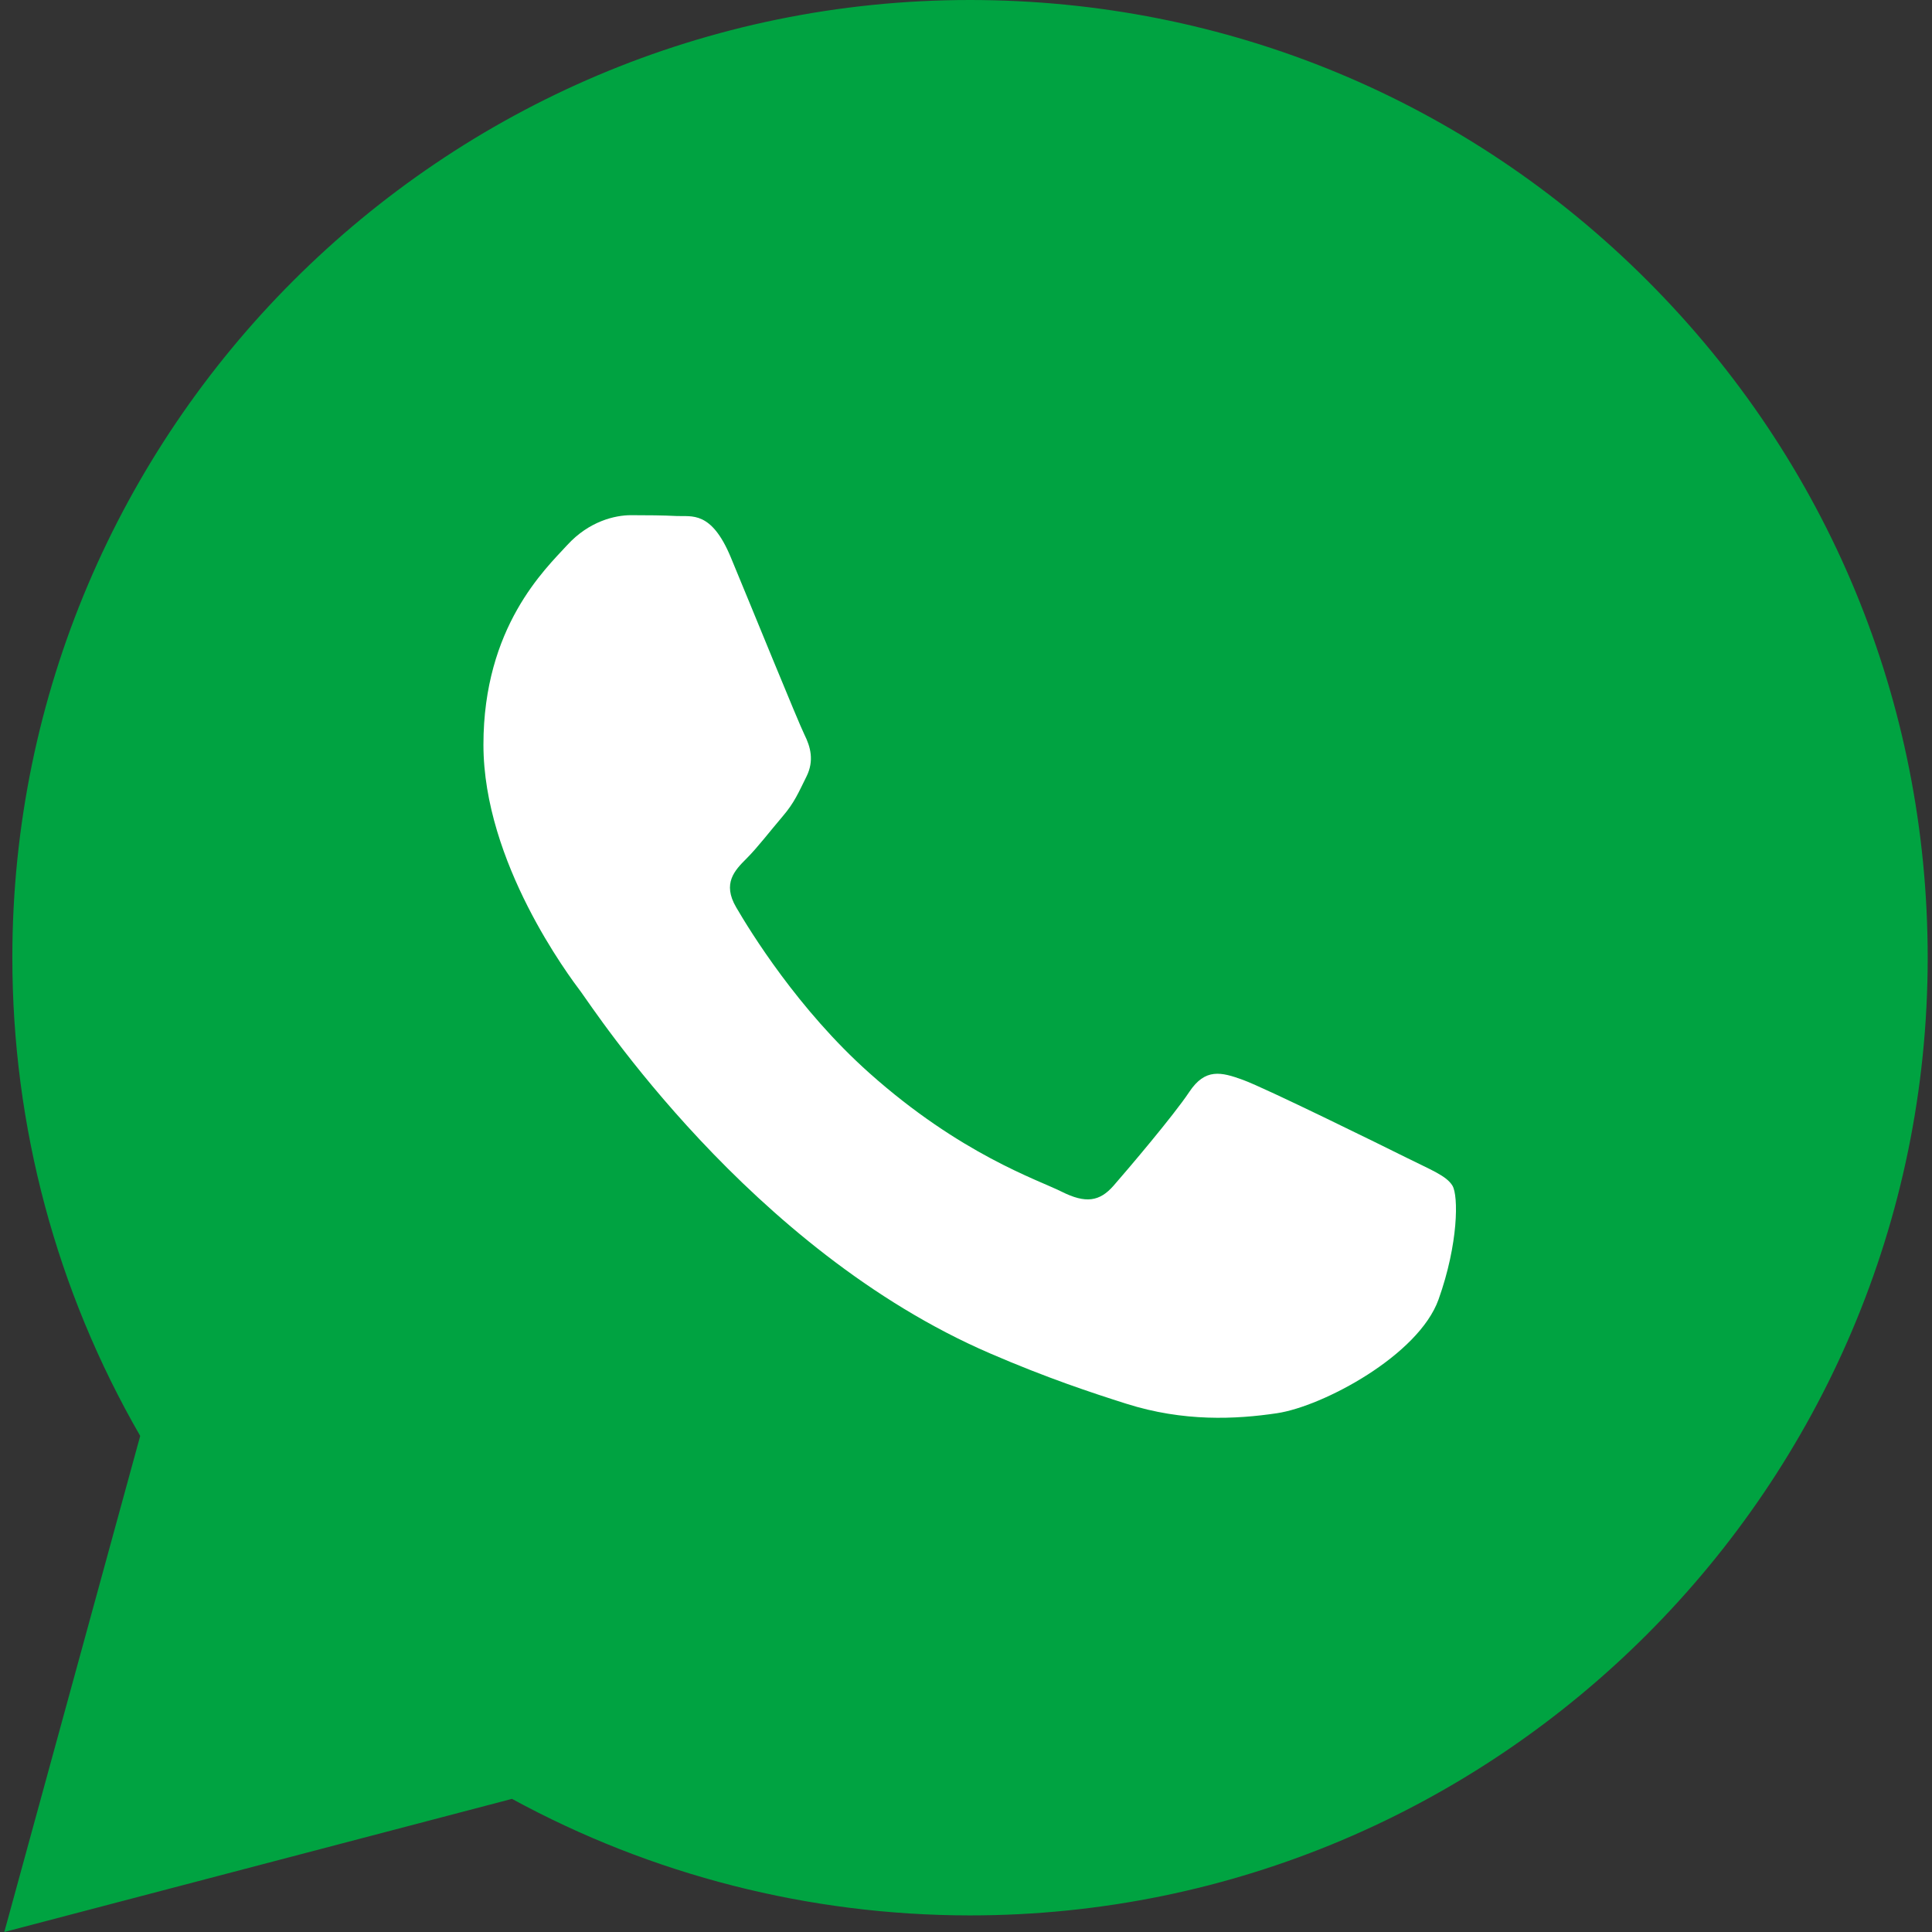
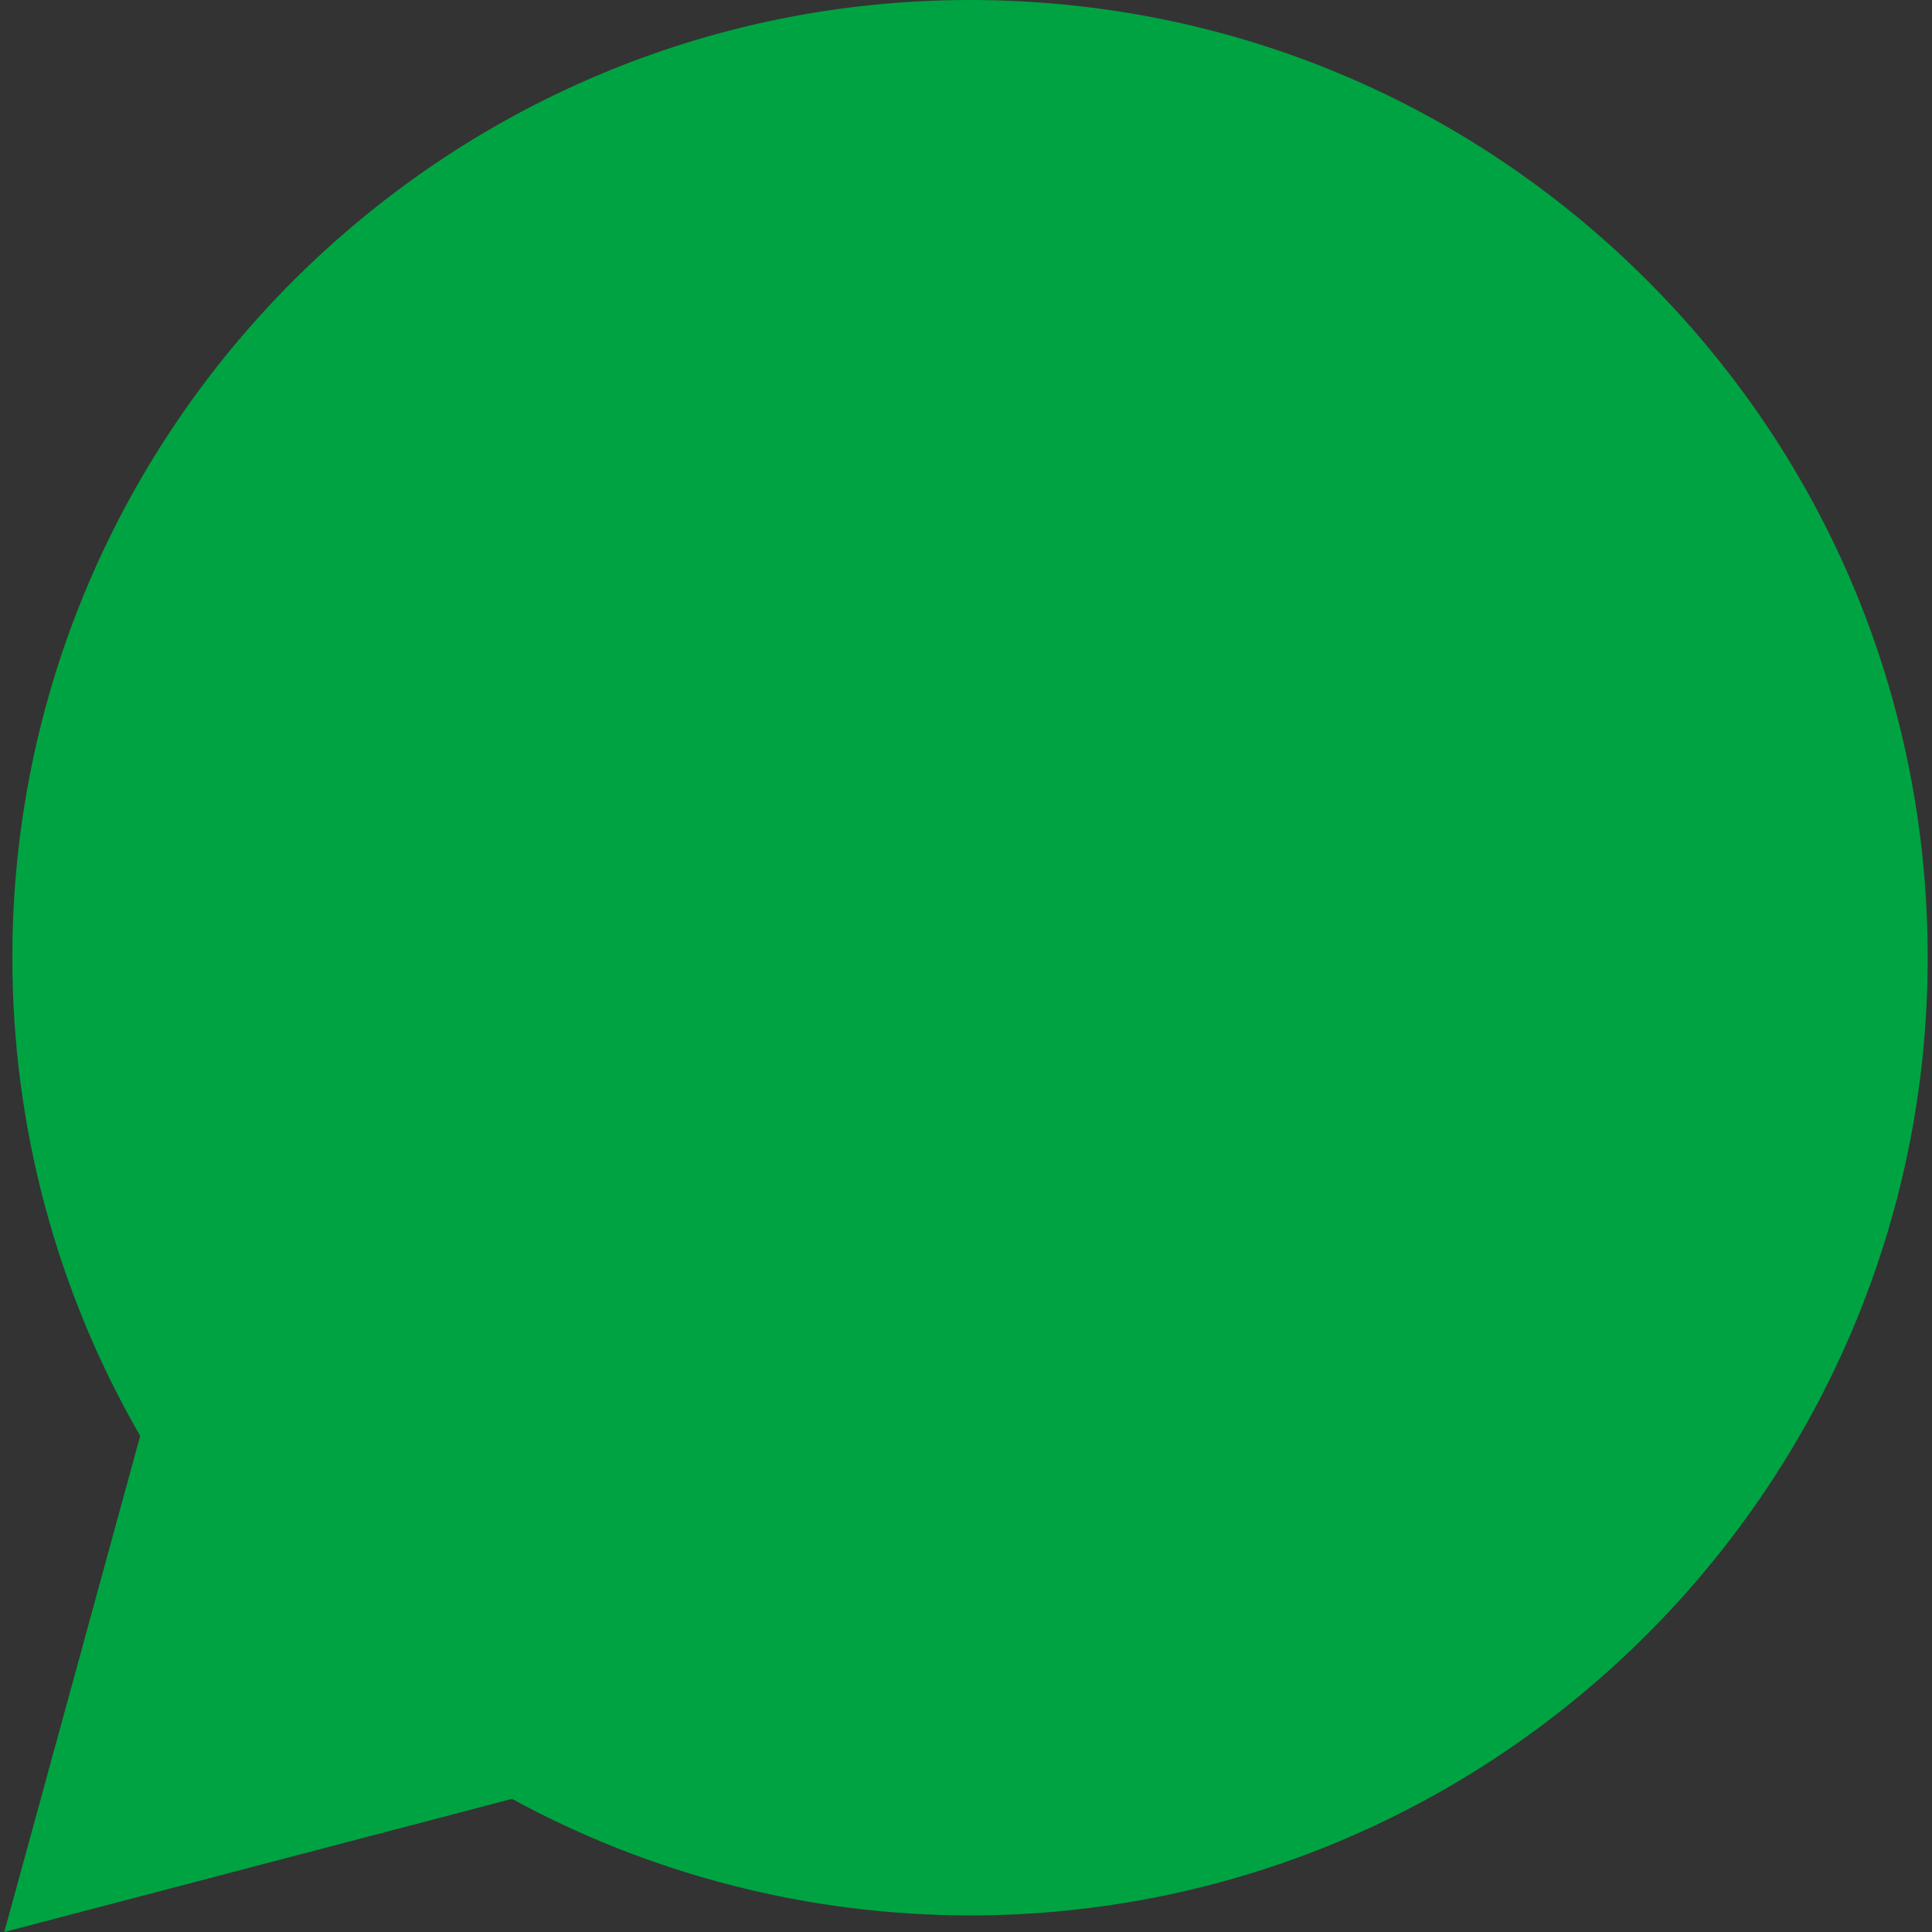
<svg xmlns="http://www.w3.org/2000/svg" width="44px" height="44px" viewBox="0 0 44 44" version="1.1">
  <rect x="0" y="0" width="44" height="44" fill="#333333" stroke="none" />
  <title>38F6FF9A-810E-48A4-9499-7DC2B4DB95AC</title>
  <desc>Created with sketchtool.</desc>
  <g id="Page-1" stroke="none" stroke-width="1" fill="none" fill-rule="evenodd">
    <g id="INDEX-/-Contact" transform="translate(-318, -510)">
      <g id="Group-3" transform="translate(318, 505)">
        <g id="Group-4" transform="translate(0, 3)">
          <g id="logo-whatsapp" transform="translate(0, 2)">
            <path d="M0.098,44 L3.193,32.702 C1.284,29.395 0.28,25.644 0.281,21.802 C0.286,9.78 10.07,0 22.091,0 C27.926,0.002 33.402,2.273 37.52,6.394 C41.637,10.515 43.904,15.993 43.902,21.819 C43.897,33.841 34.112,43.622 22.092,43.622 L22.092,43.622 L22.083,43.622 C18.432,43.62 14.846,42.705 11.66,40.968 L0.098,44 Z" id="Path" fill="#00A341" />
-             <path d="M16.641,12.687 C16.198,11.625 15.749,11.769 15.414,11.752 C15.097,11.736 14.733,11.733 14.37,11.733 C14.007,11.733 13.416,11.869 12.917,12.415 C12.417,12.96 11.01,14.278 11.01,16.96 C11.01,19.641 12.962,22.232 13.235,22.595 C13.507,22.959 17.077,28.461 22.544,30.821 C23.844,31.383 24.859,31.718 25.651,31.969 C26.956,32.383 28.144,32.325 29.083,32.185 C30.13,32.028 32.307,30.867 32.762,29.594 C33.216,28.322 33.216,27.231 33.079,27.004 C32.943,26.776 32.58,26.64 32.035,26.367 C31.49,26.095 28.811,24.777 28.311,24.595 C27.812,24.413 27.448,24.322 27.085,24.868 C26.722,25.413 25.678,26.64 25.36,27.004 C25.042,27.367 24.724,27.413 24.179,27.14 C23.634,26.867 21.878,26.292 19.797,24.436 C18.177,22.992 17.083,21.207 16.765,20.662 C16.447,20.117 16.731,19.822 17.004,19.55 C17.249,19.306 17.549,18.914 17.821,18.596 C18.094,18.278 18.185,18.05 18.366,17.687 C18.548,17.323 18.457,17.005 18.321,16.732 C18.185,16.46 17.095,13.778 16.641,12.687 Z" id="Path" fill="#FFFFFF" />
          </g>
        </g>
      </g>
    </g>
  </g>
</svg>